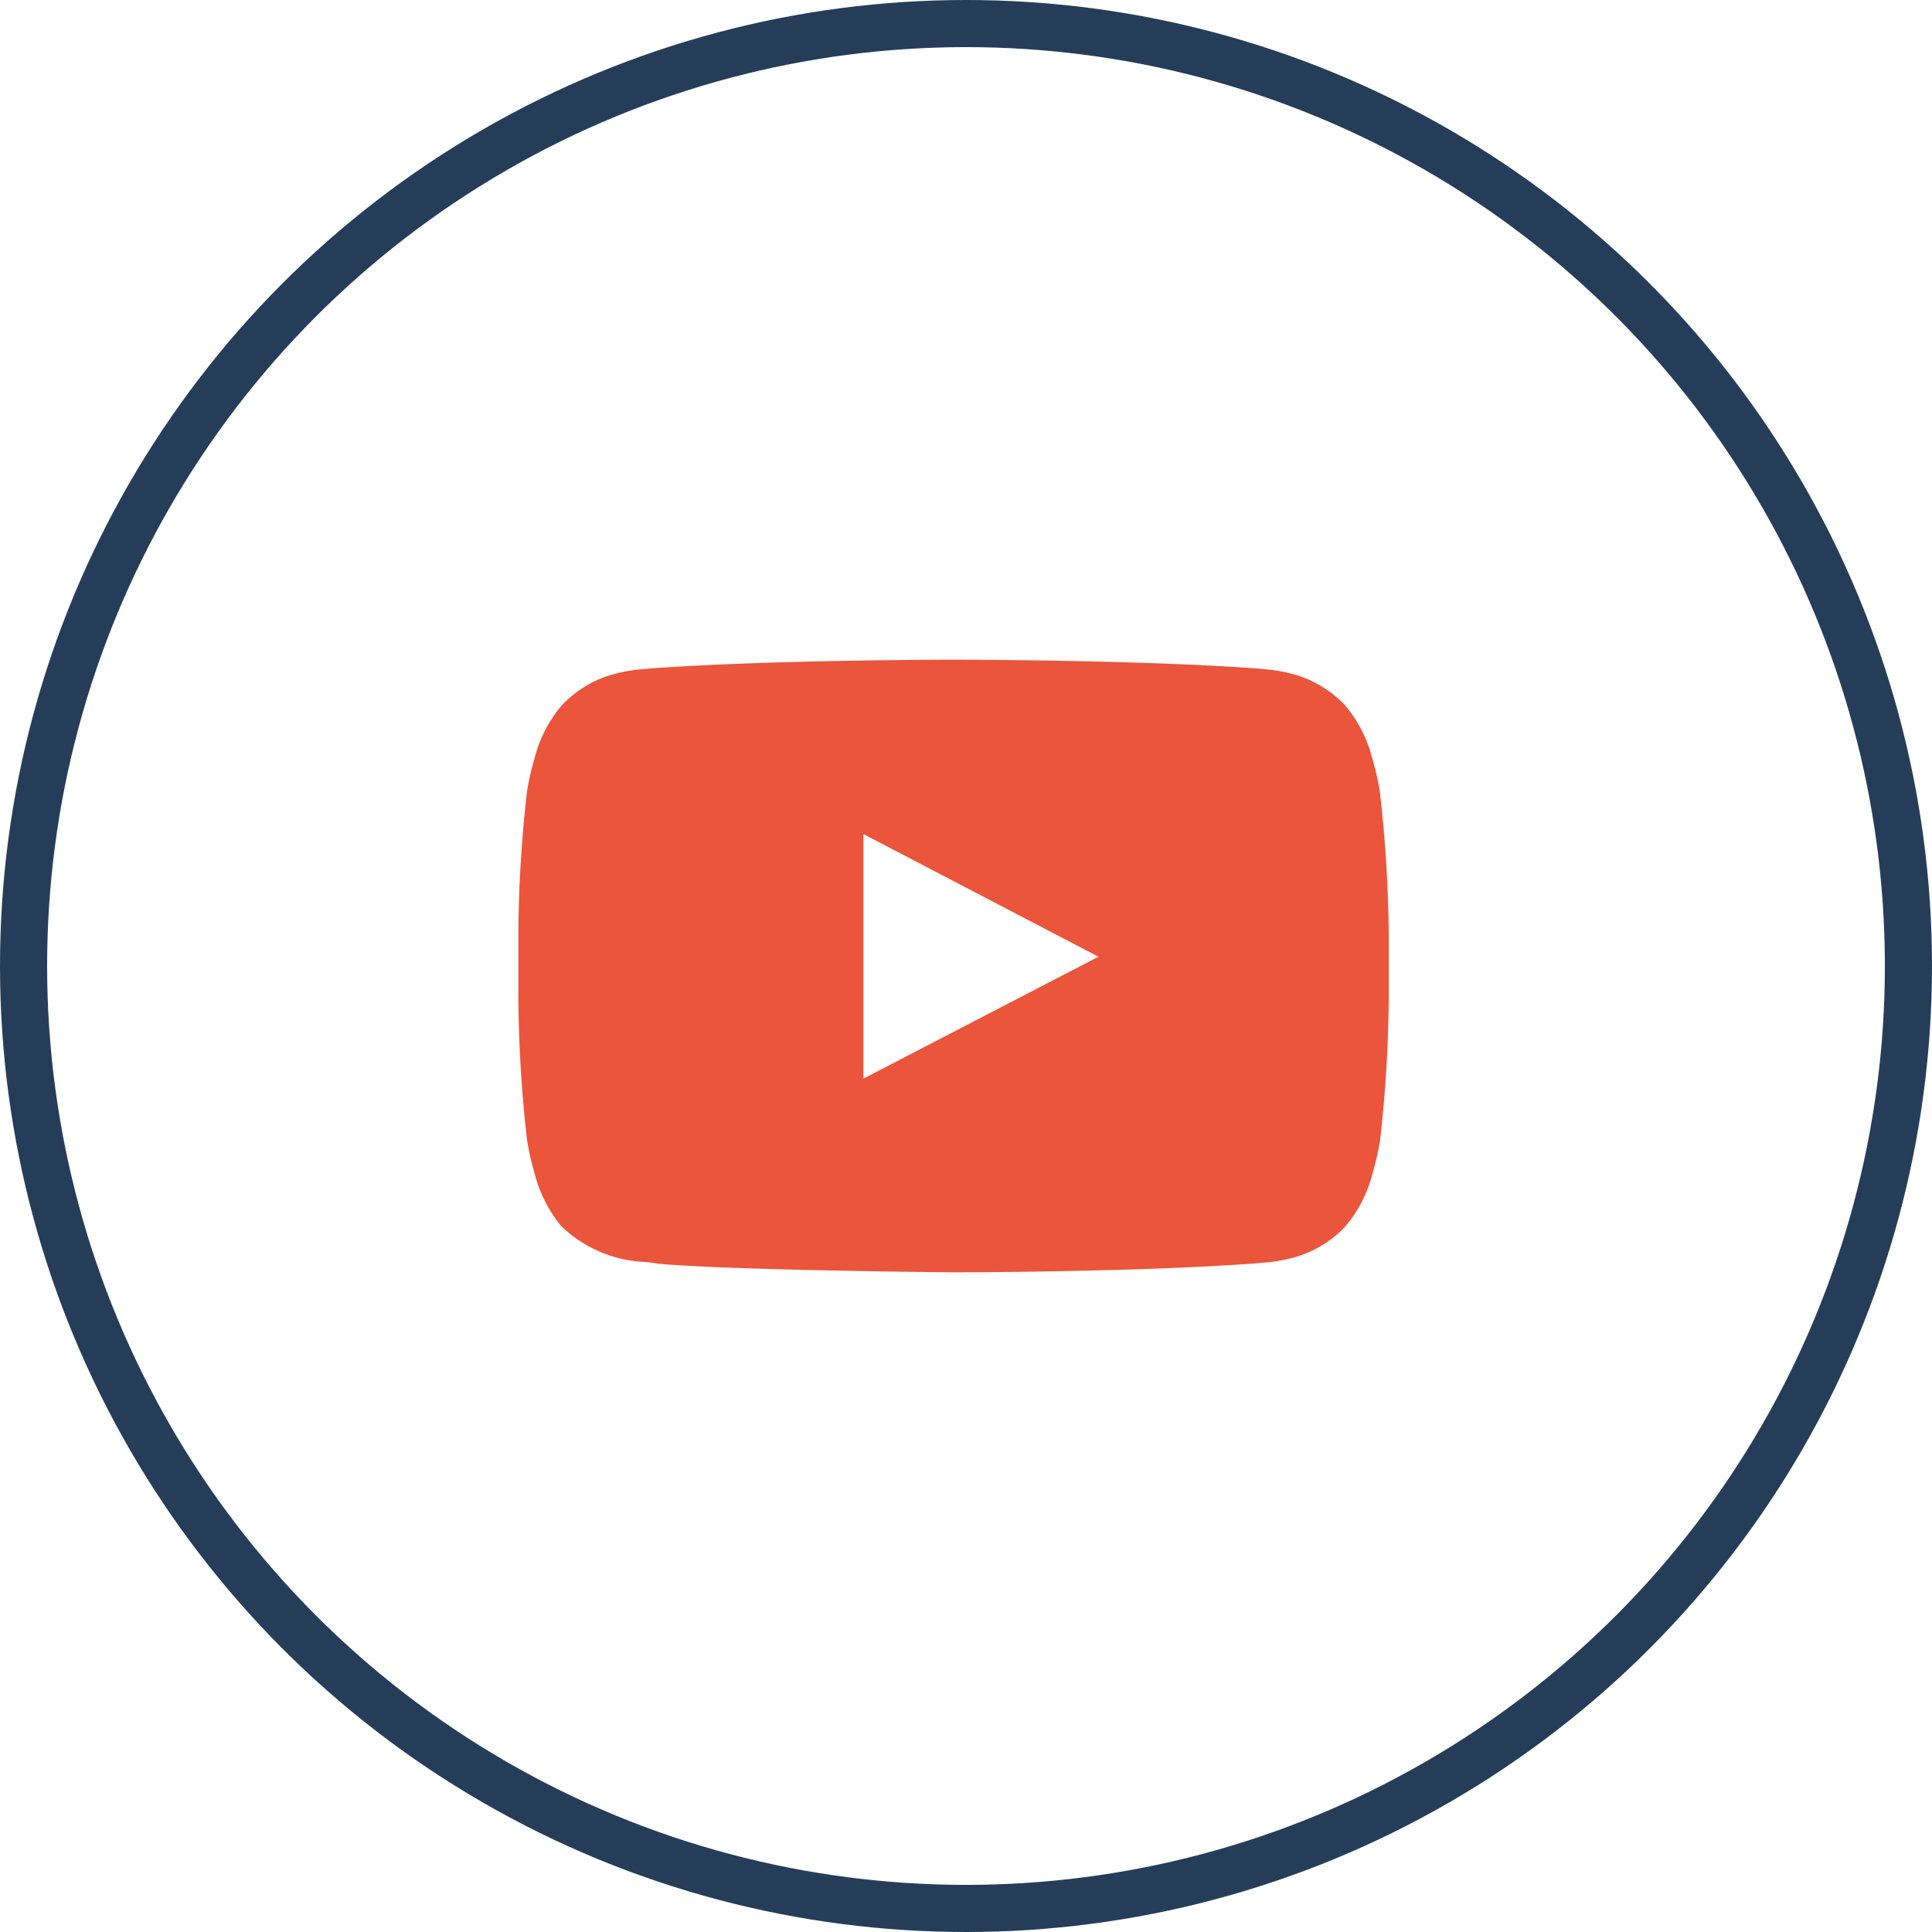
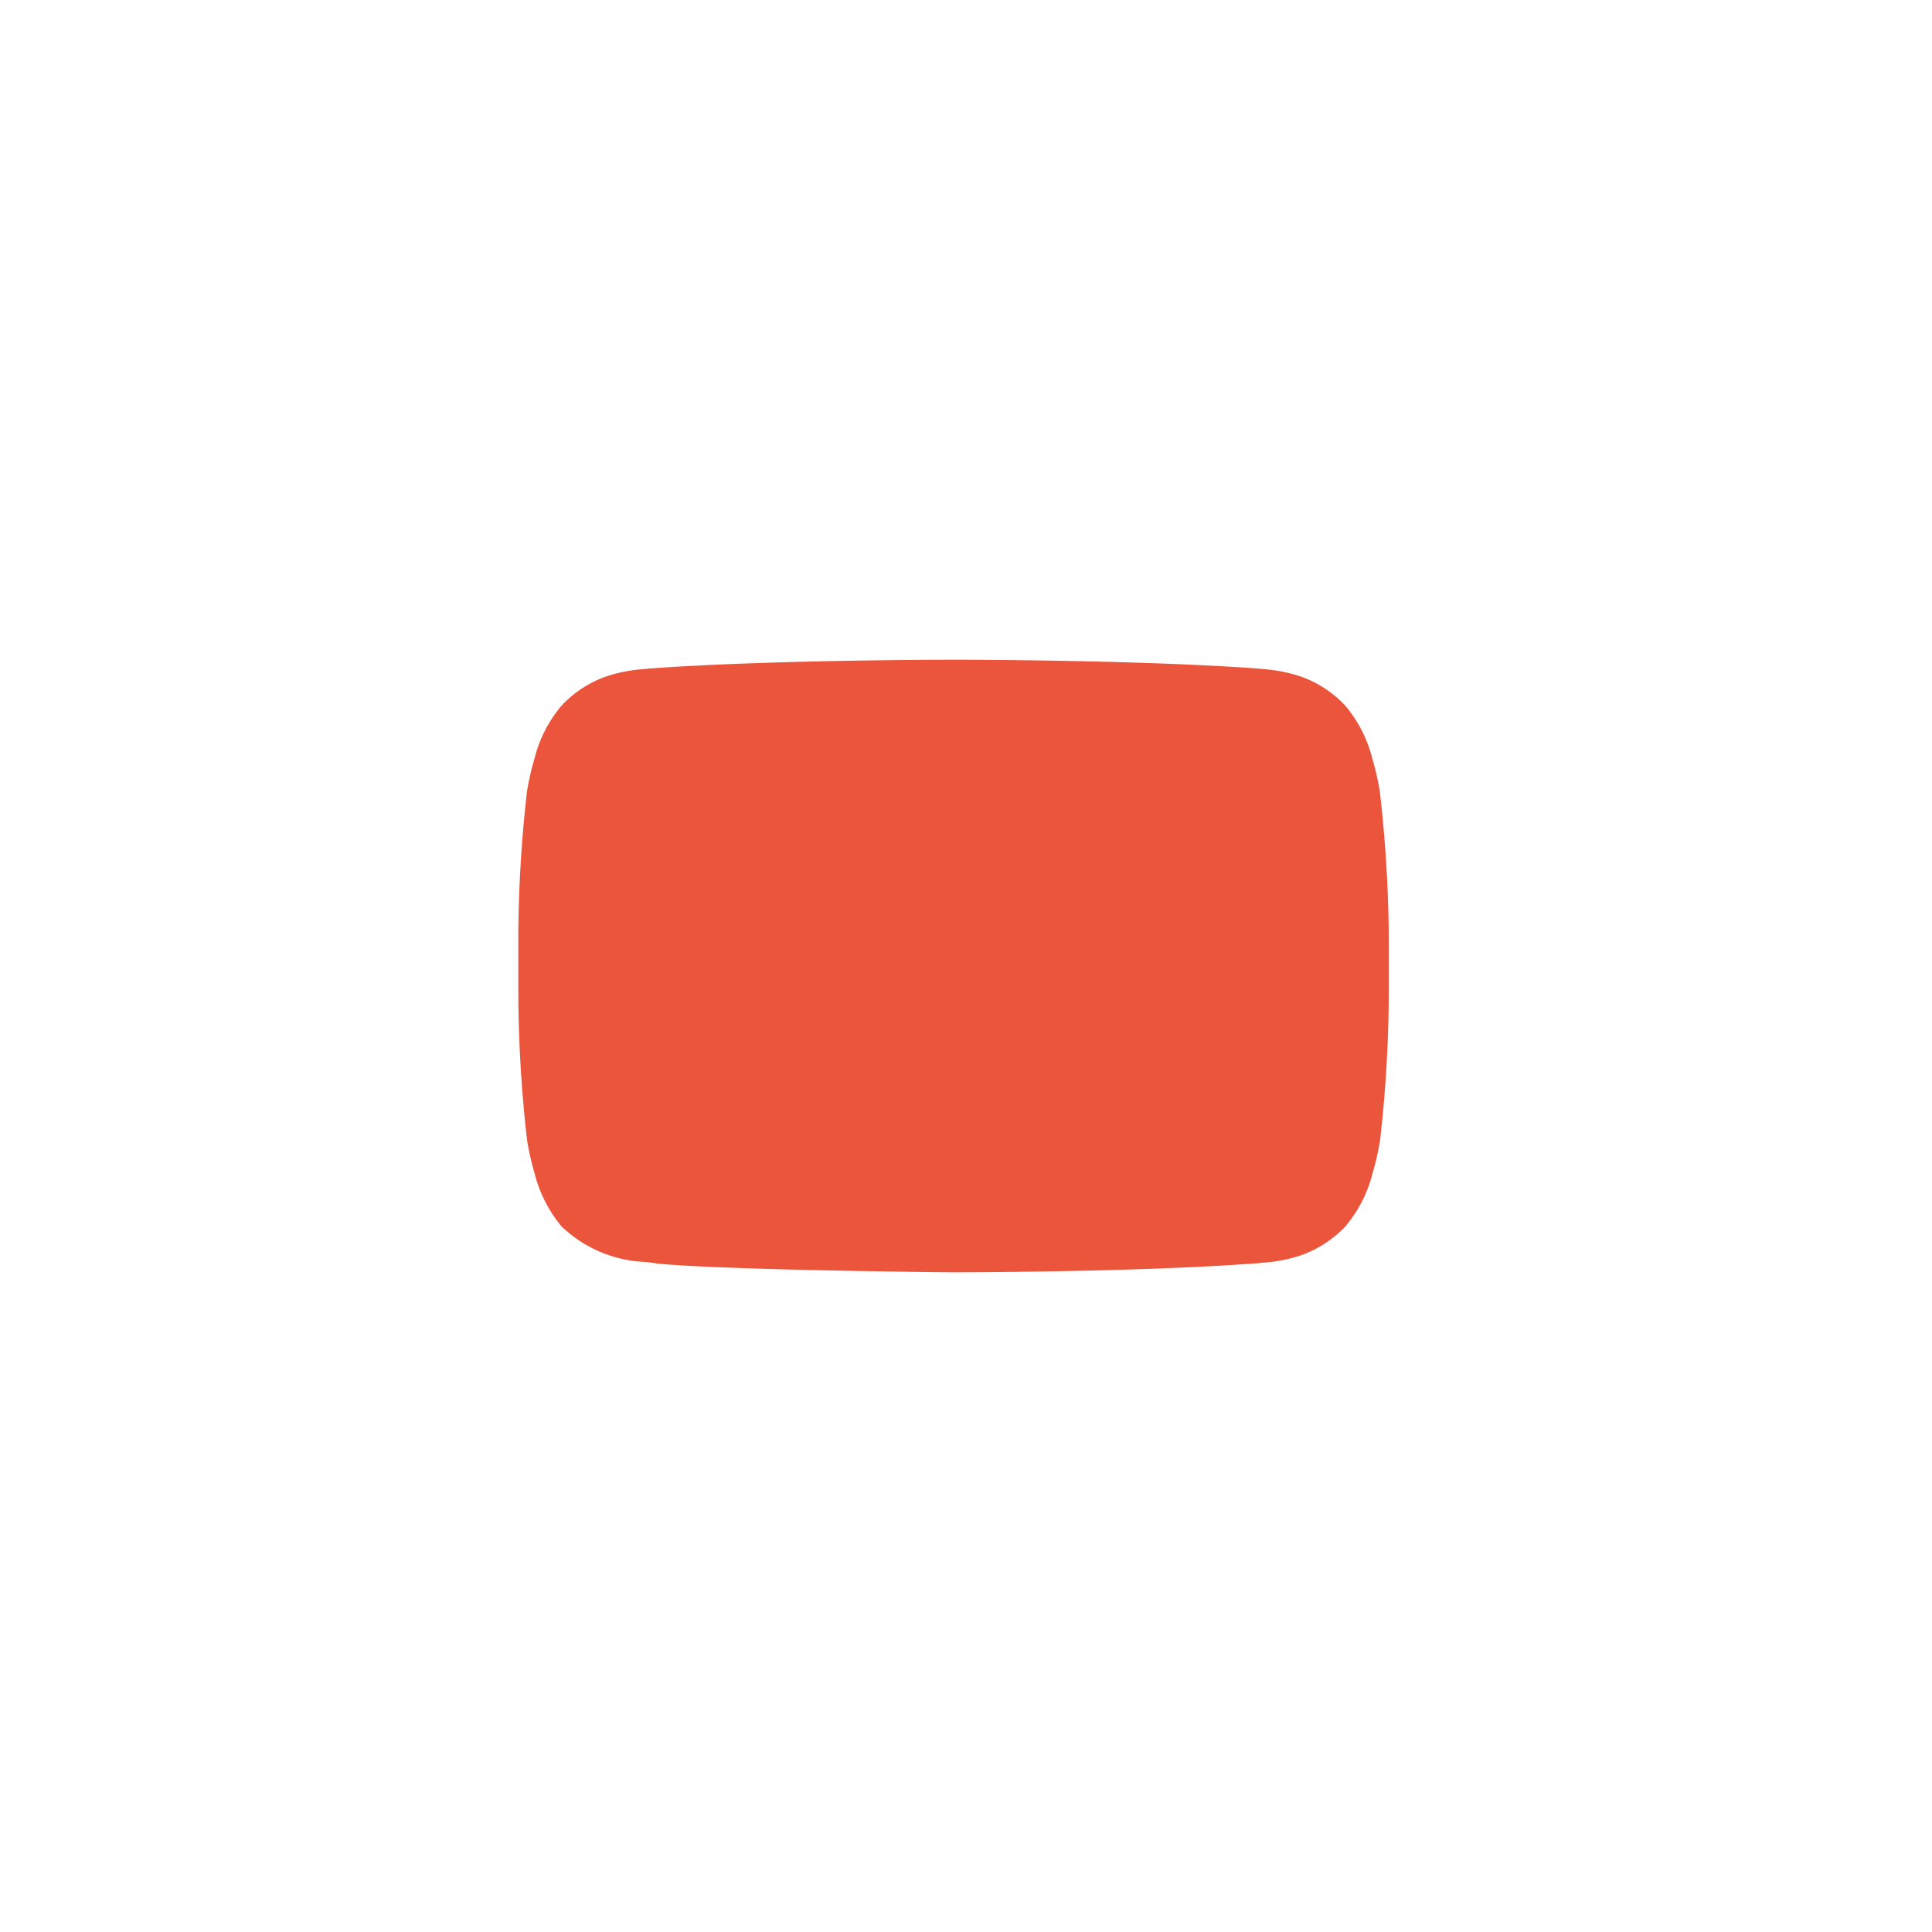
<svg xmlns="http://www.w3.org/2000/svg" width="41" height="41" viewBox="0 0 41 41">
  <g id="y-tube-icon" transform="translate(-1485 -8443)">
    <g id="black-and-white-youtube" transform="translate(1496 8457.001)">
-       <path id="Subtraction_1" data-name="Subtraction 1" d="M9.235,13h0c-.2,0-4.84-.046-6.28-.184-.073-.014-.161-.024-.254-.035a2.728,2.728,0,0,1-1.785-.755,2.866,2.866,0,0,1-.573-1.132,5.666,5.666,0,0,1-.159-.708A28.3,28.3,0,0,1,0,7.194v-1.4A28.222,28.222,0,0,1,.183,2.8,5.518,5.518,0,0,1,.342,2.1,2.788,2.788,0,0,1,.92.971,2.389,2.389,0,0,1,1.873.352,3.236,3.236,0,0,1,2.65.2h.008L2.77.188C5.327,0,9.195,0,9.234,0S13.142,0,15.7.188L15.815.2a3.253,3.253,0,0,1,.777.152,2.39,2.39,0,0,1,.954.619A2.807,2.807,0,0,1,18.123,2.1a5.57,5.57,0,0,1,.16.706v0a28.552,28.552,0,0,1,.188,2.991V7.2a28.237,28.237,0,0,1-.183,2.991,5.609,5.609,0,0,1-.16.707,2.813,2.813,0,0,1-.575,1.126,2.4,2.4,0,0,1-.955.619,3.25,3.25,0,0,1-.778.152h-.009l-.11.012C13.147,13,9.274,13,9.235,13ZM7.322,3.7h0v5.19l4.989-2.587Z" transform="translate(0 -0.001)" fill="#ea553c" />
+       <path id="Subtraction_1" data-name="Subtraction 1" d="M9.235,13h0c-.2,0-4.84-.046-6.28-.184-.073-.014-.161-.024-.254-.035a2.728,2.728,0,0,1-1.785-.755,2.866,2.866,0,0,1-.573-1.132,5.666,5.666,0,0,1-.159-.708A28.3,28.3,0,0,1,0,7.194v-1.4A28.222,28.222,0,0,1,.183,2.8,5.518,5.518,0,0,1,.342,2.1,2.788,2.788,0,0,1,.92.971,2.389,2.389,0,0,1,1.873.352,3.236,3.236,0,0,1,2.65.2h.008L2.77.188C5.327,0,9.195,0,9.234,0S13.142,0,15.7.188L15.815.2a3.253,3.253,0,0,1,.777.152,2.39,2.39,0,0,1,.954.619A2.807,2.807,0,0,1,18.123,2.1a5.57,5.57,0,0,1,.16.706v0a28.552,28.552,0,0,1,.188,2.991V7.2a28.237,28.237,0,0,1-.183,2.991,5.609,5.609,0,0,1-.16.707,2.813,2.813,0,0,1-.575,1.126,2.4,2.4,0,0,1-.955.619,3.25,3.25,0,0,1-.778.152h-.009l-.11.012C13.147,13,9.274,13,9.235,13ZM7.322,3.7h0l4.989-2.587Z" transform="translate(0 -0.001)" fill="#ea553c" />
    </g>
    <g id="Ellipse_19" data-name="Ellipse 19" transform="translate(1485 8443)" fill="none" stroke="#263d5a" stroke-width="1">
-       <circle cx="20.5" cy="20.5" r="20.5" stroke="none" />
-       <circle cx="20.5" cy="20.5" r="20" fill="none" />
-     </g>
+       </g>
  </g>
</svg>